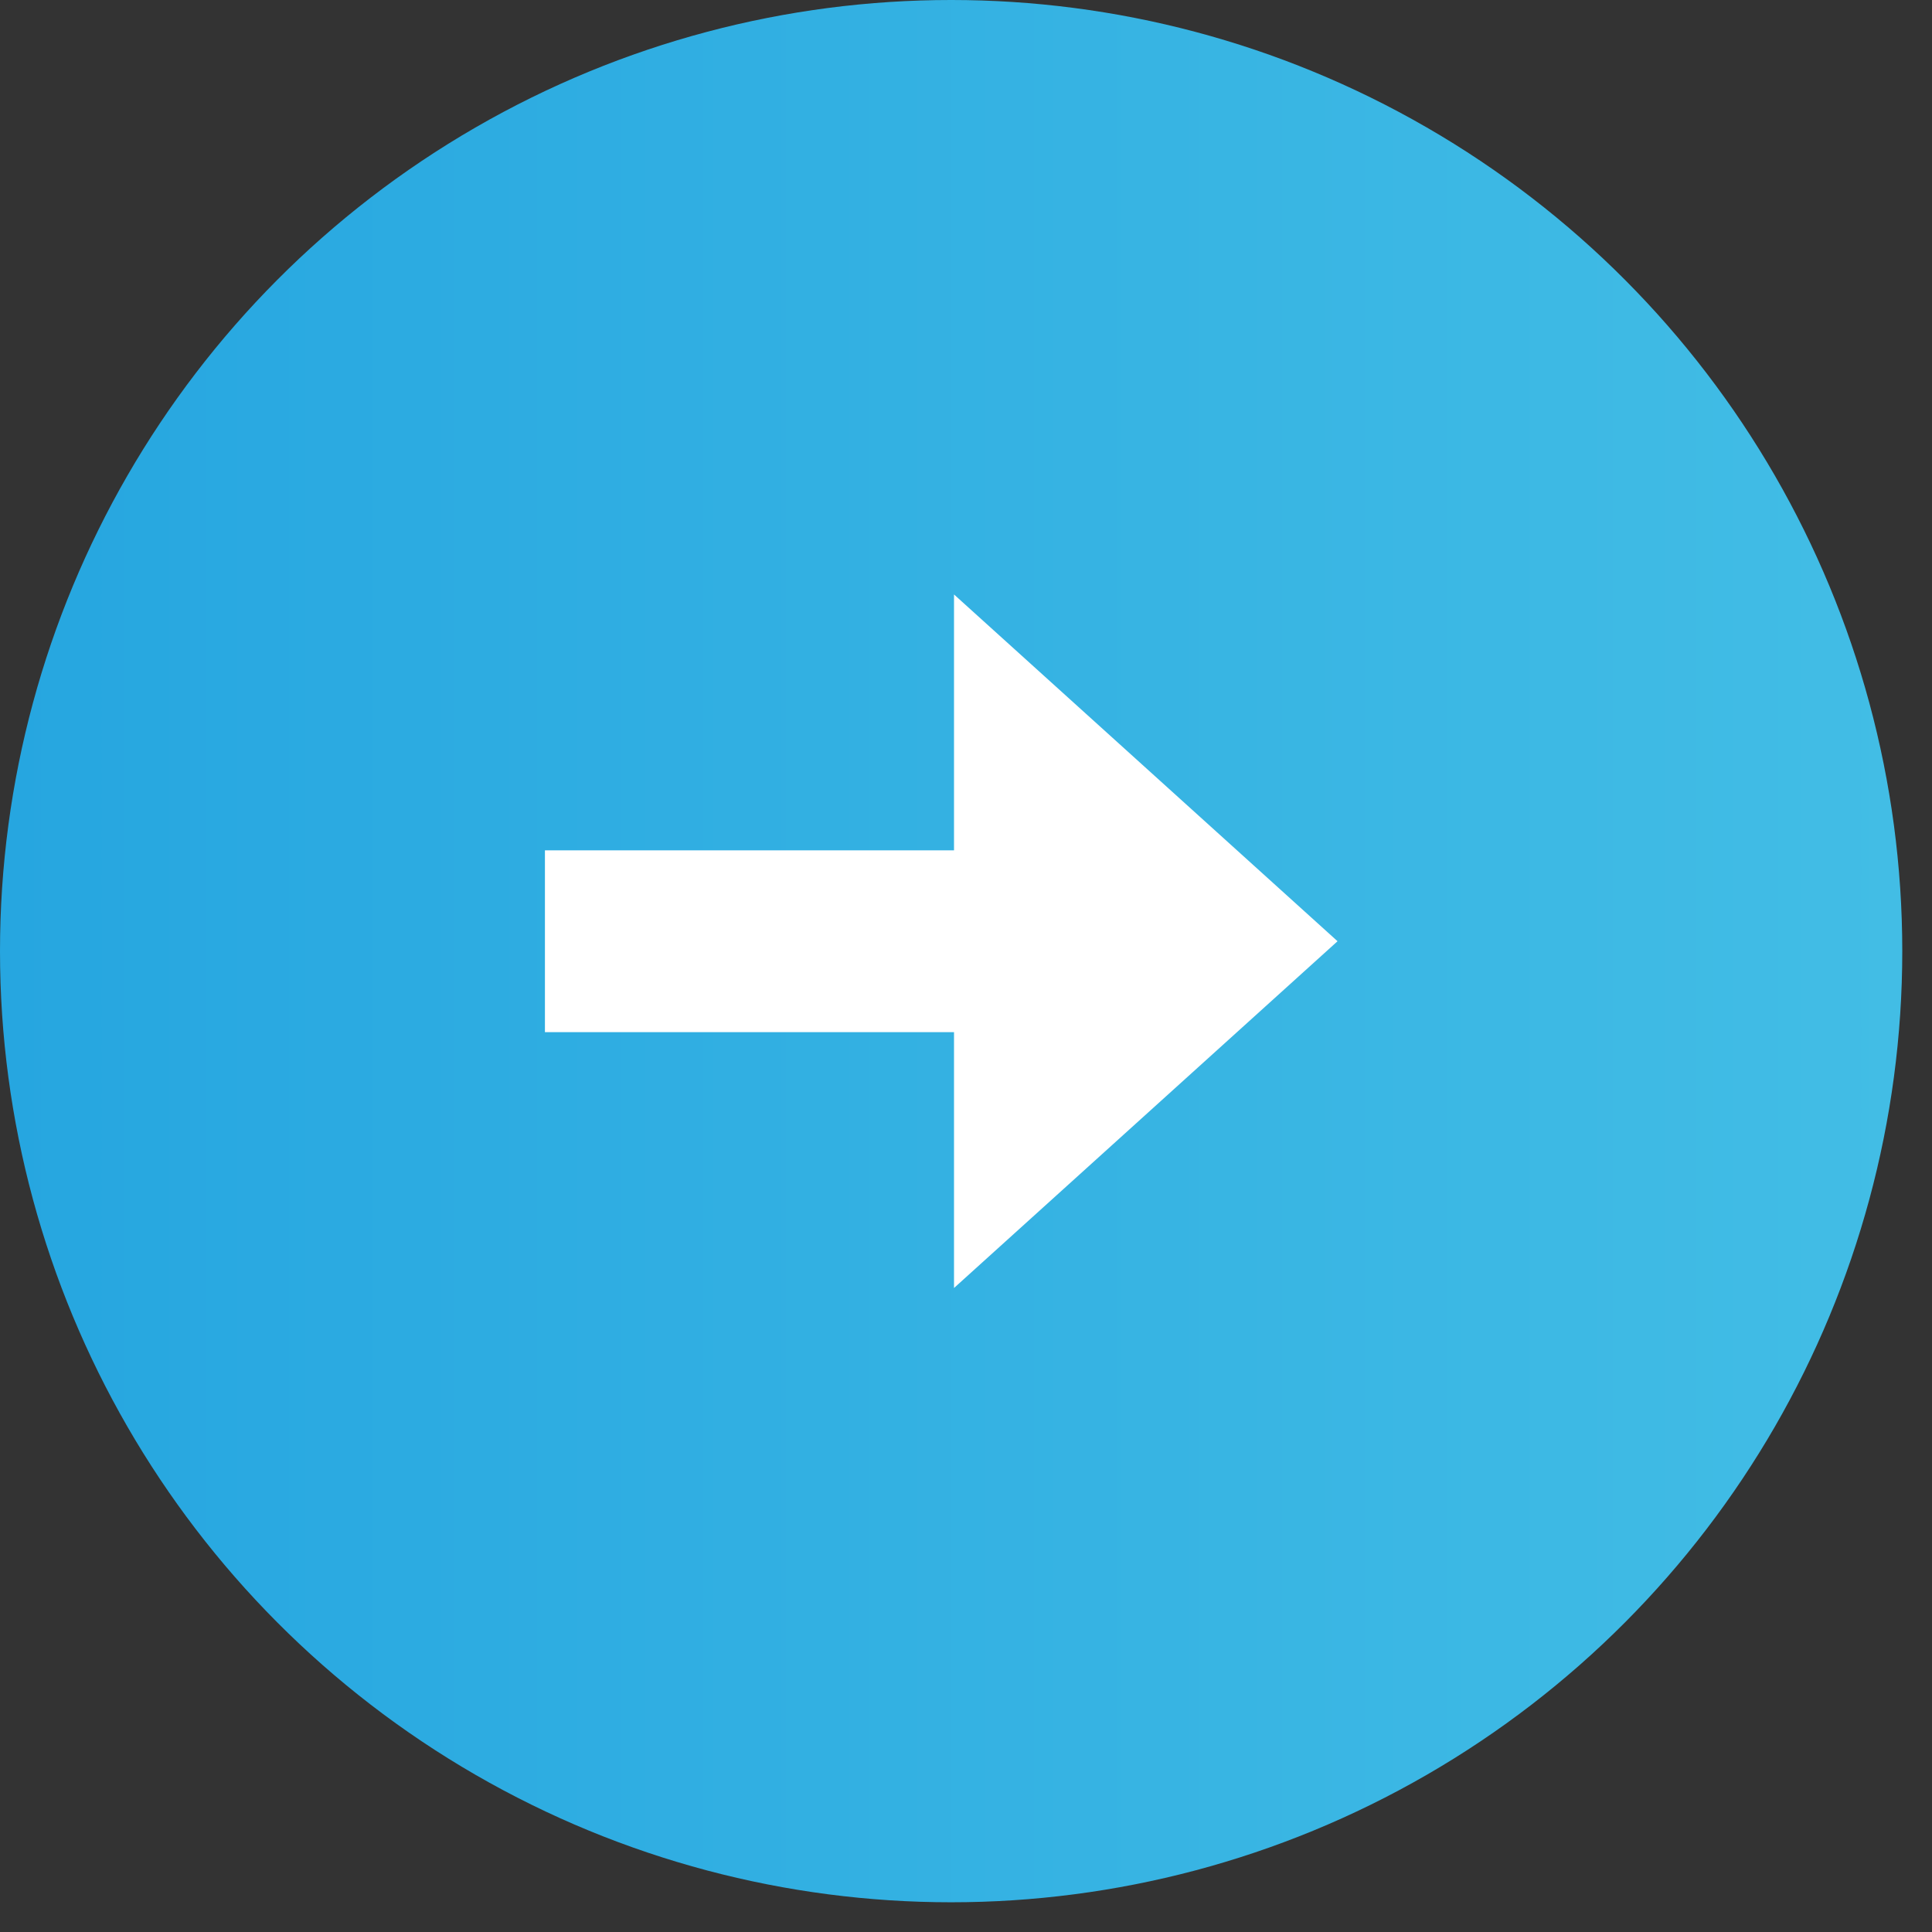
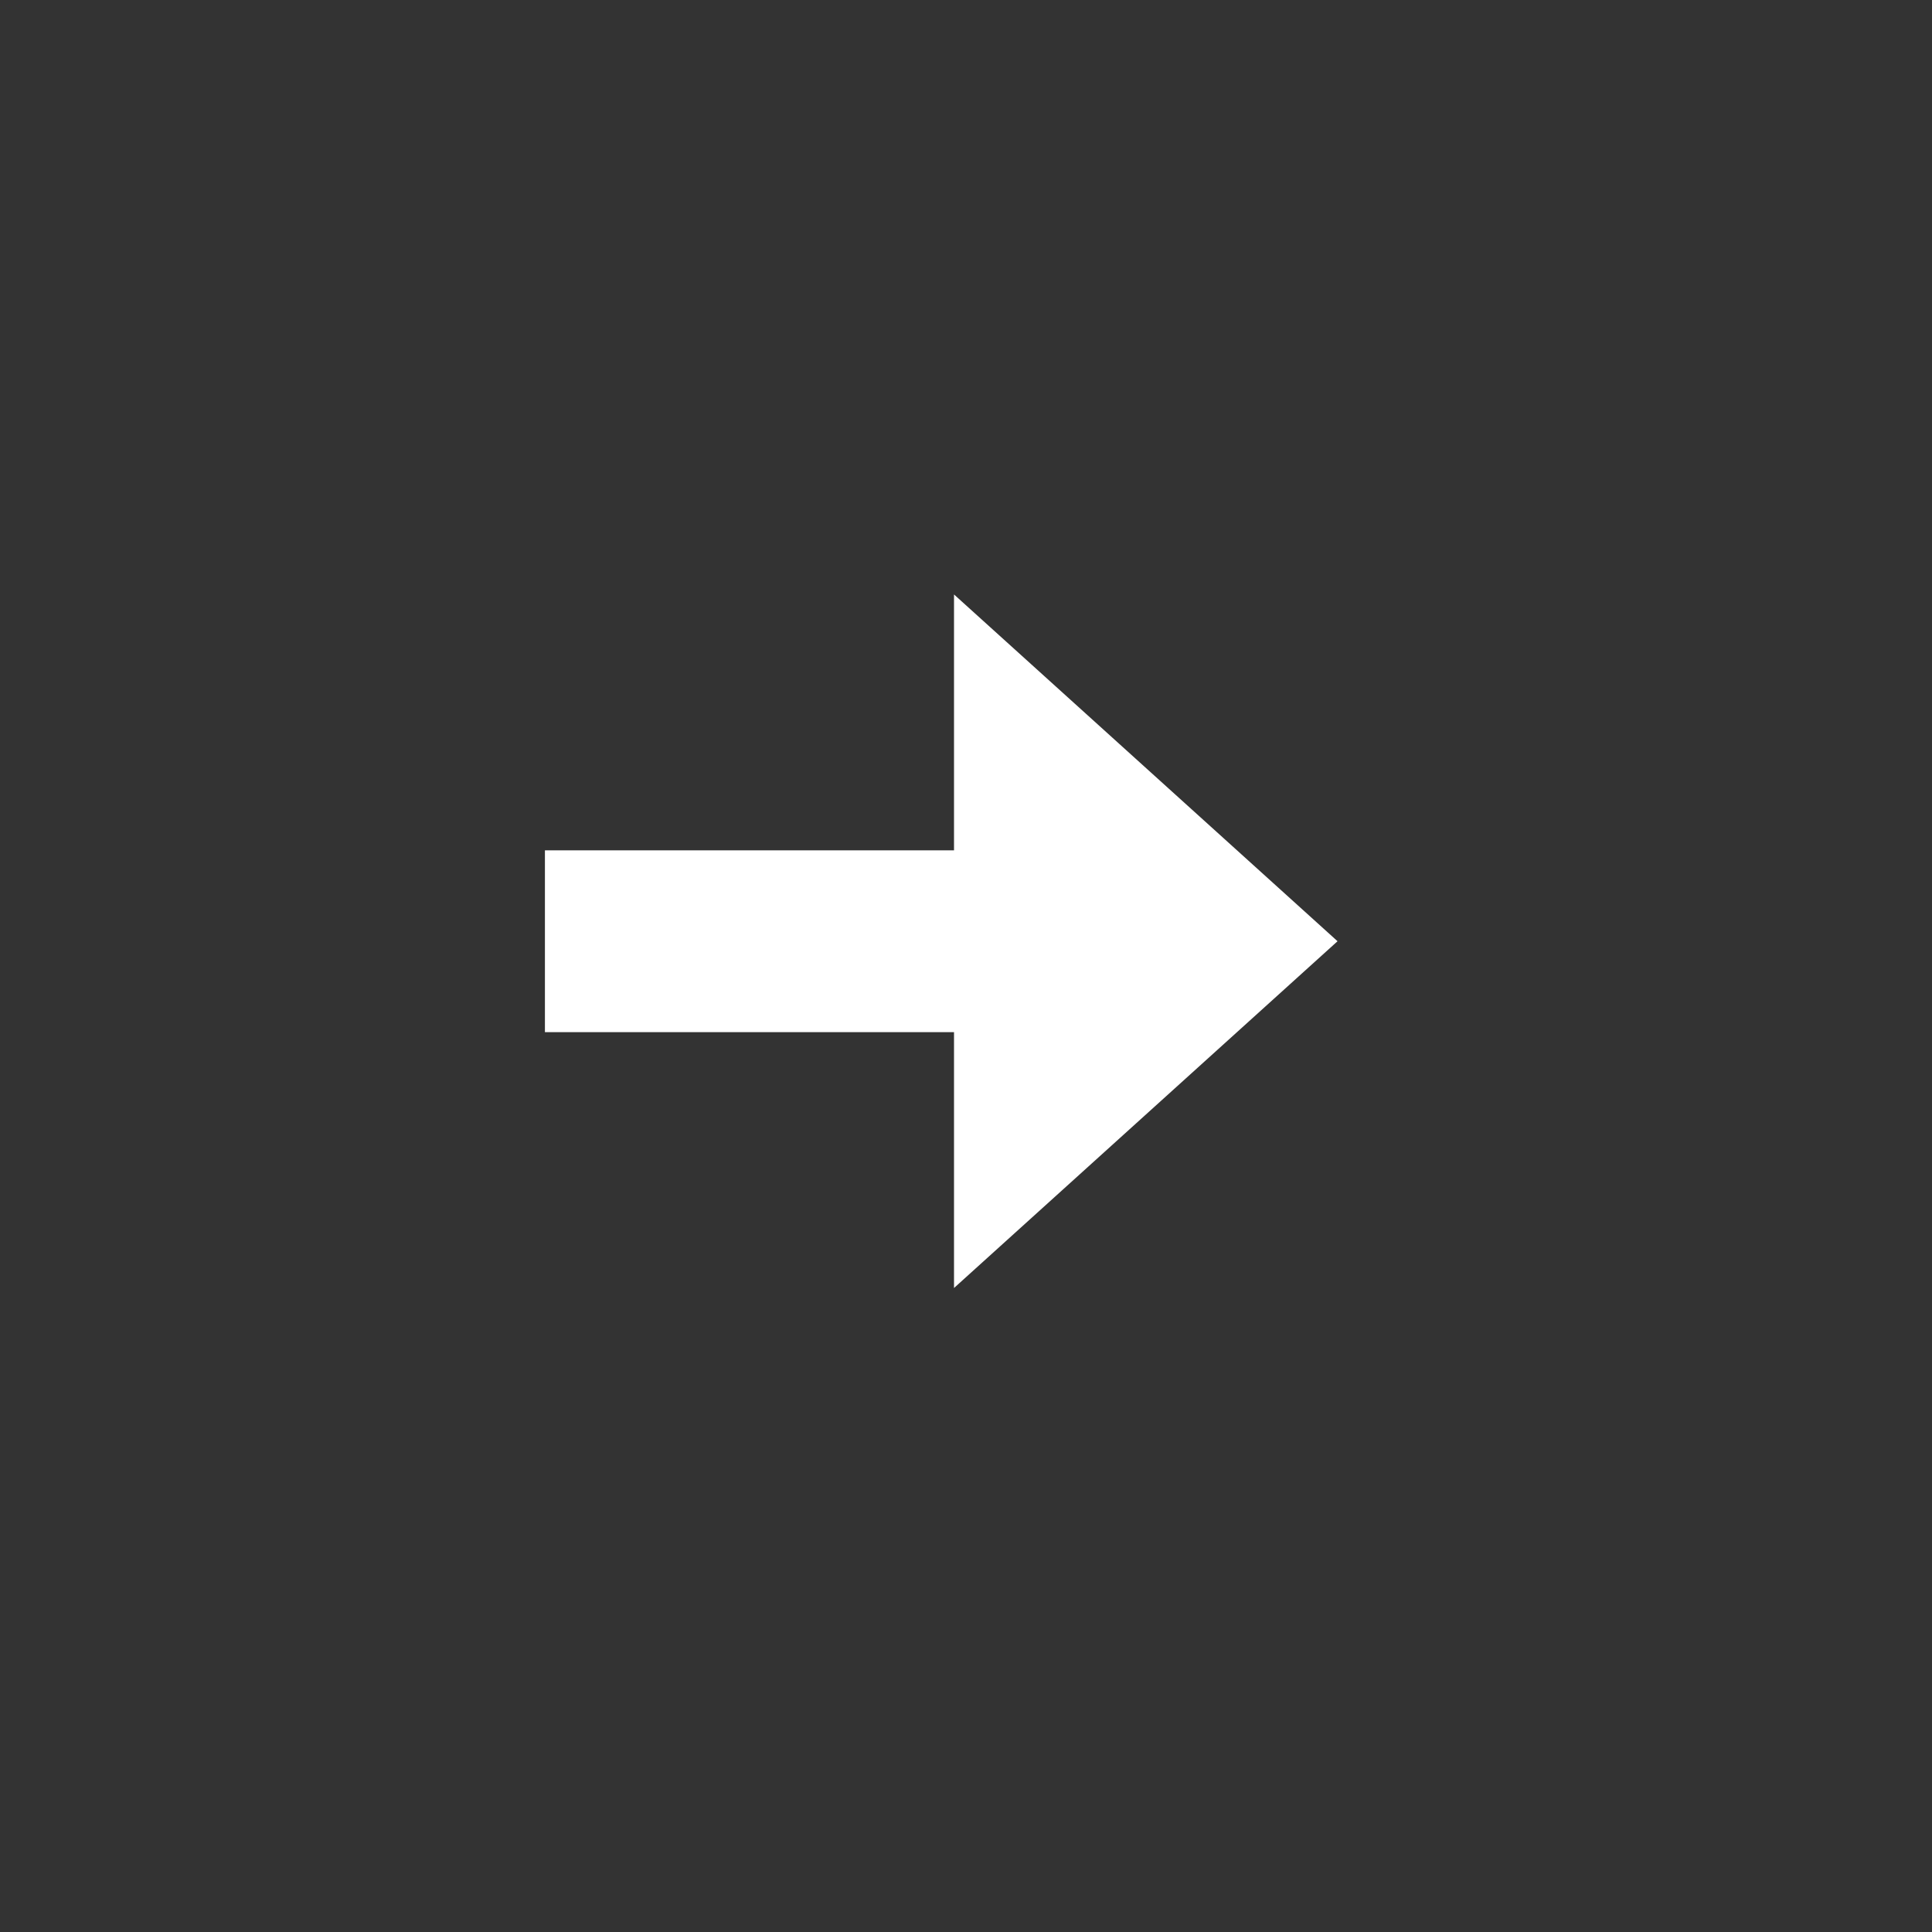
<svg xmlns="http://www.w3.org/2000/svg" width="39" height="39" viewBox="0 0 39 39" fill="none">
  <rect x="0" y="0" width="39" height="39" fill="#333333" stroke="none" />
-   <circle cx="19.2" cy="19.2" r="19.2" fill="url(#paint0_linear_1335_882)" />
  <path d="M27 19L19.258 26V20.835H11V17.165H19.258V12L27 19Z" fill="white" />
  <defs>
    <linearGradient id="paint0_linear_1335_882" x1="0" y1="19.2" x2="38.4" y2="19.2" gradientUnits="userSpaceOnUse">
      <stop stop-color="#26A6E0" />
      <stop offset="1" stop-color="#42BDE5" />
    </linearGradient>
  </defs>
</svg>